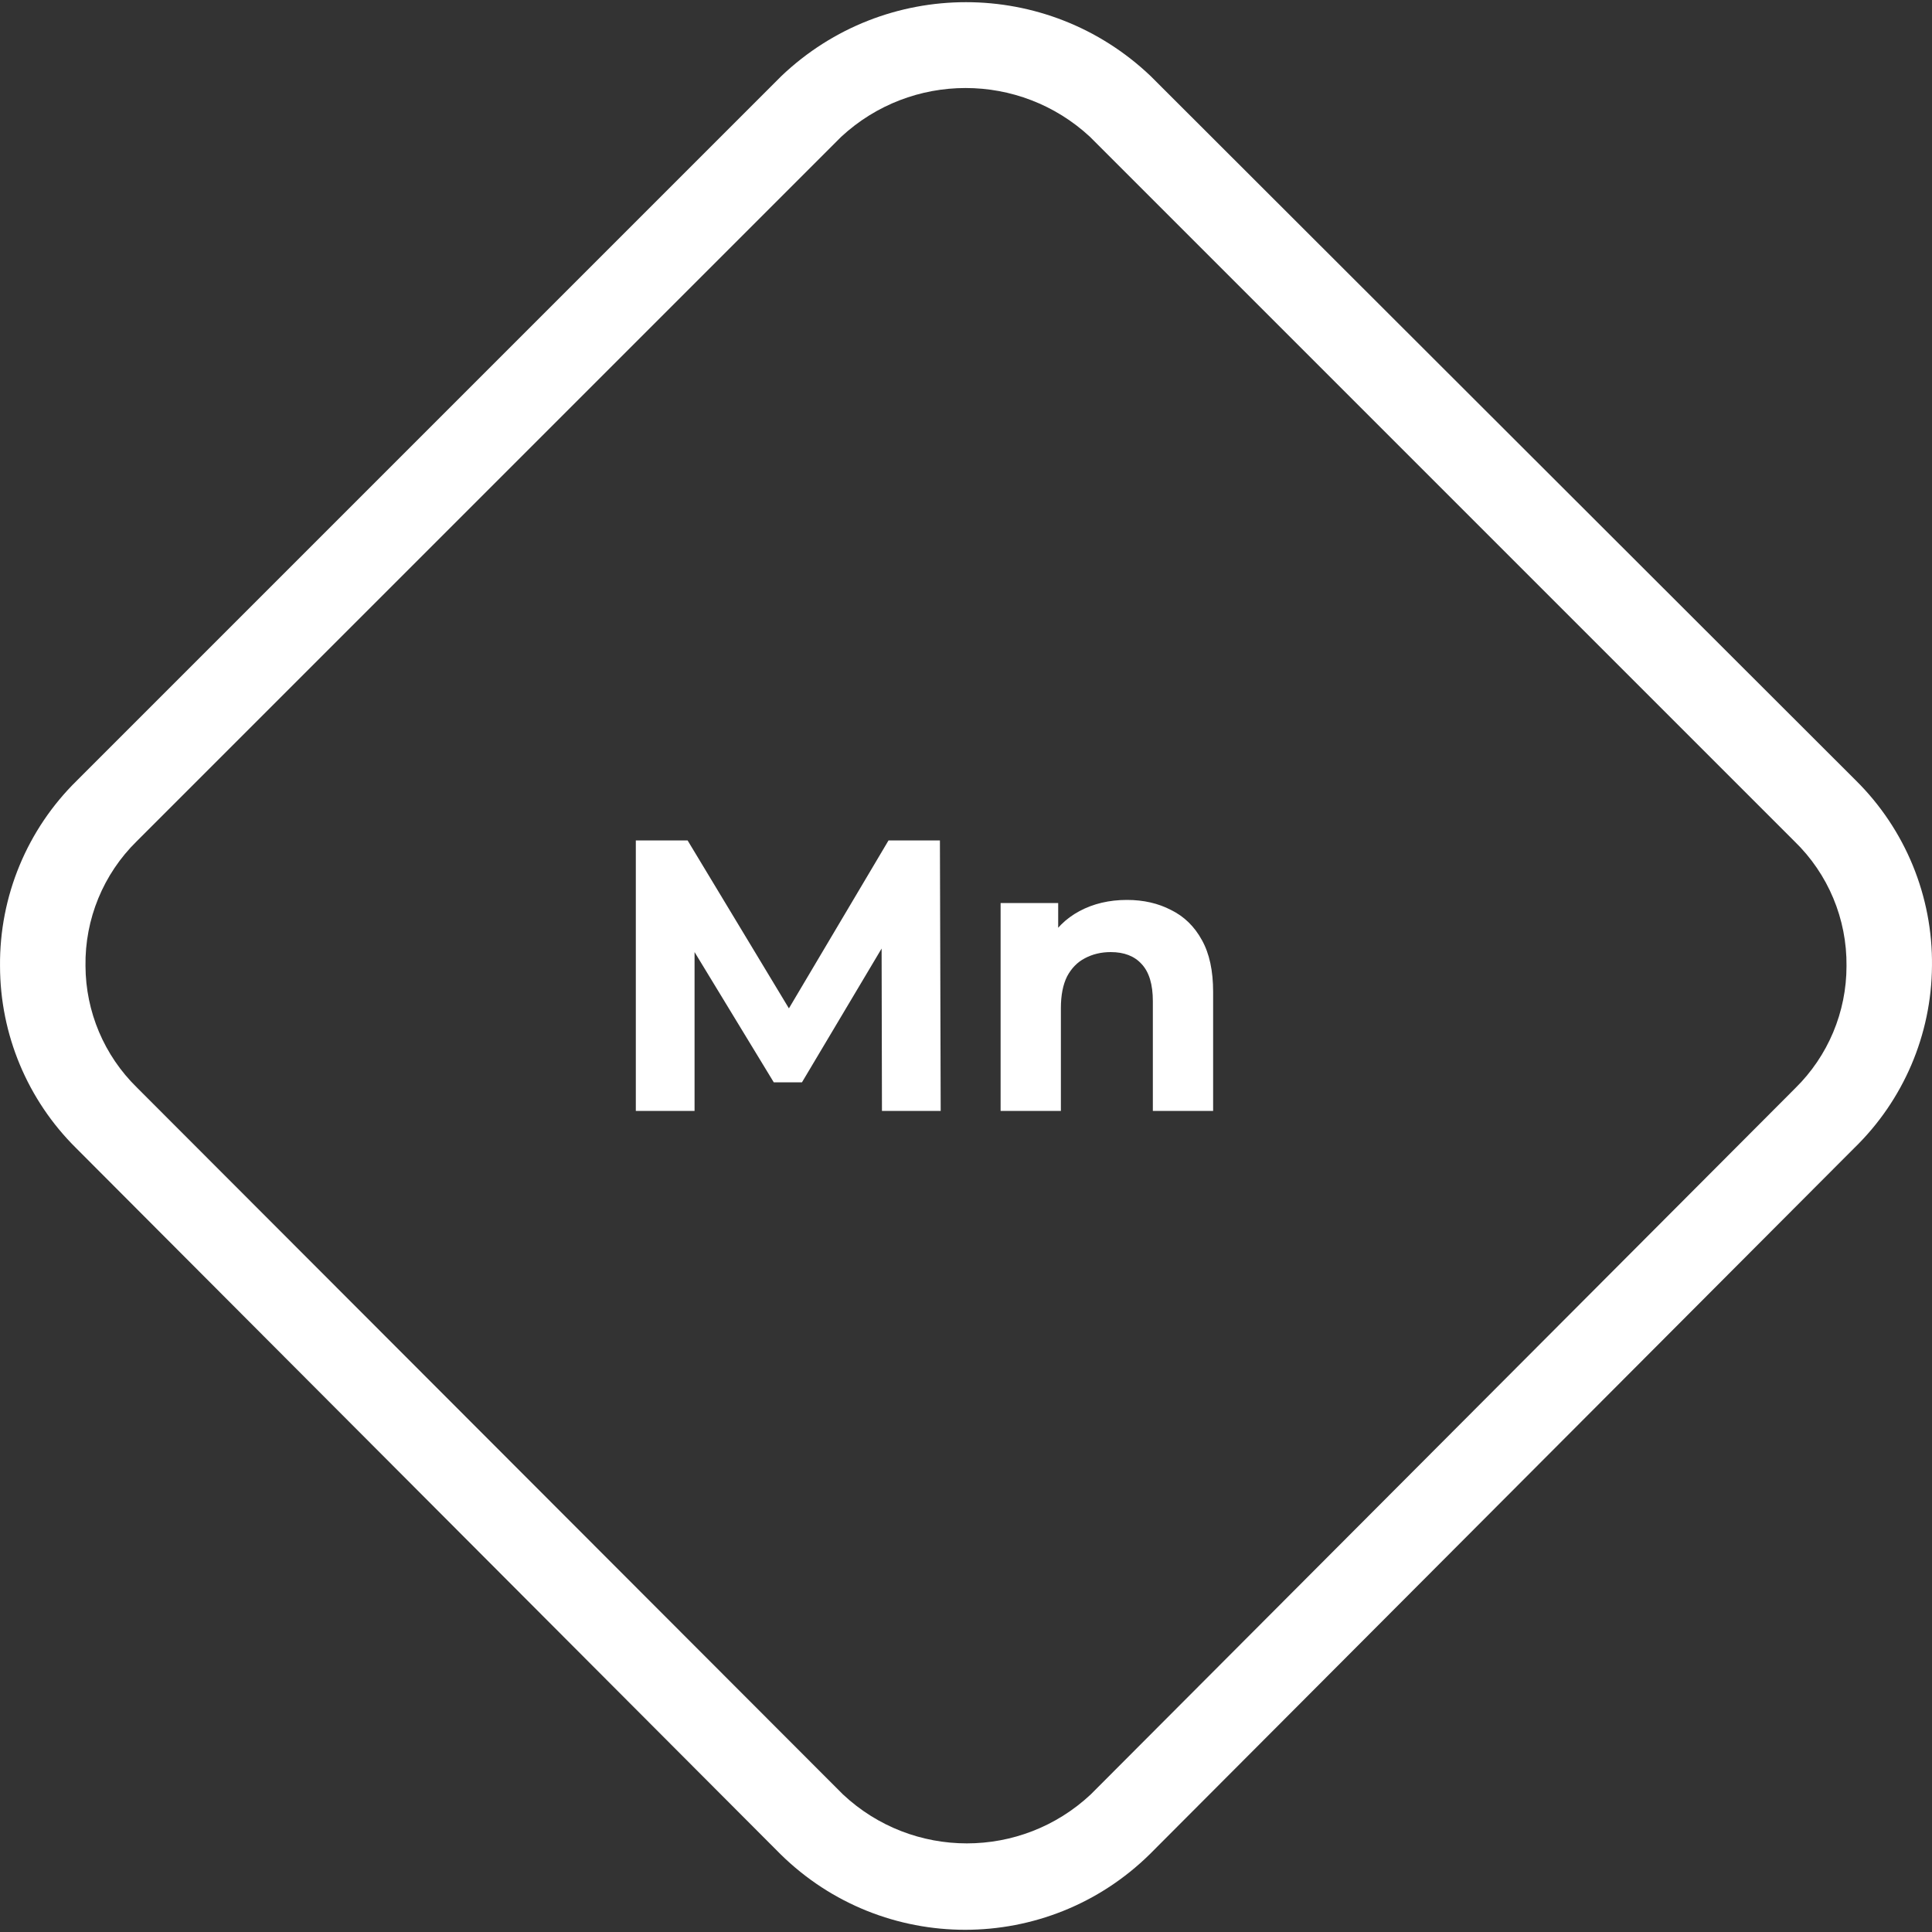
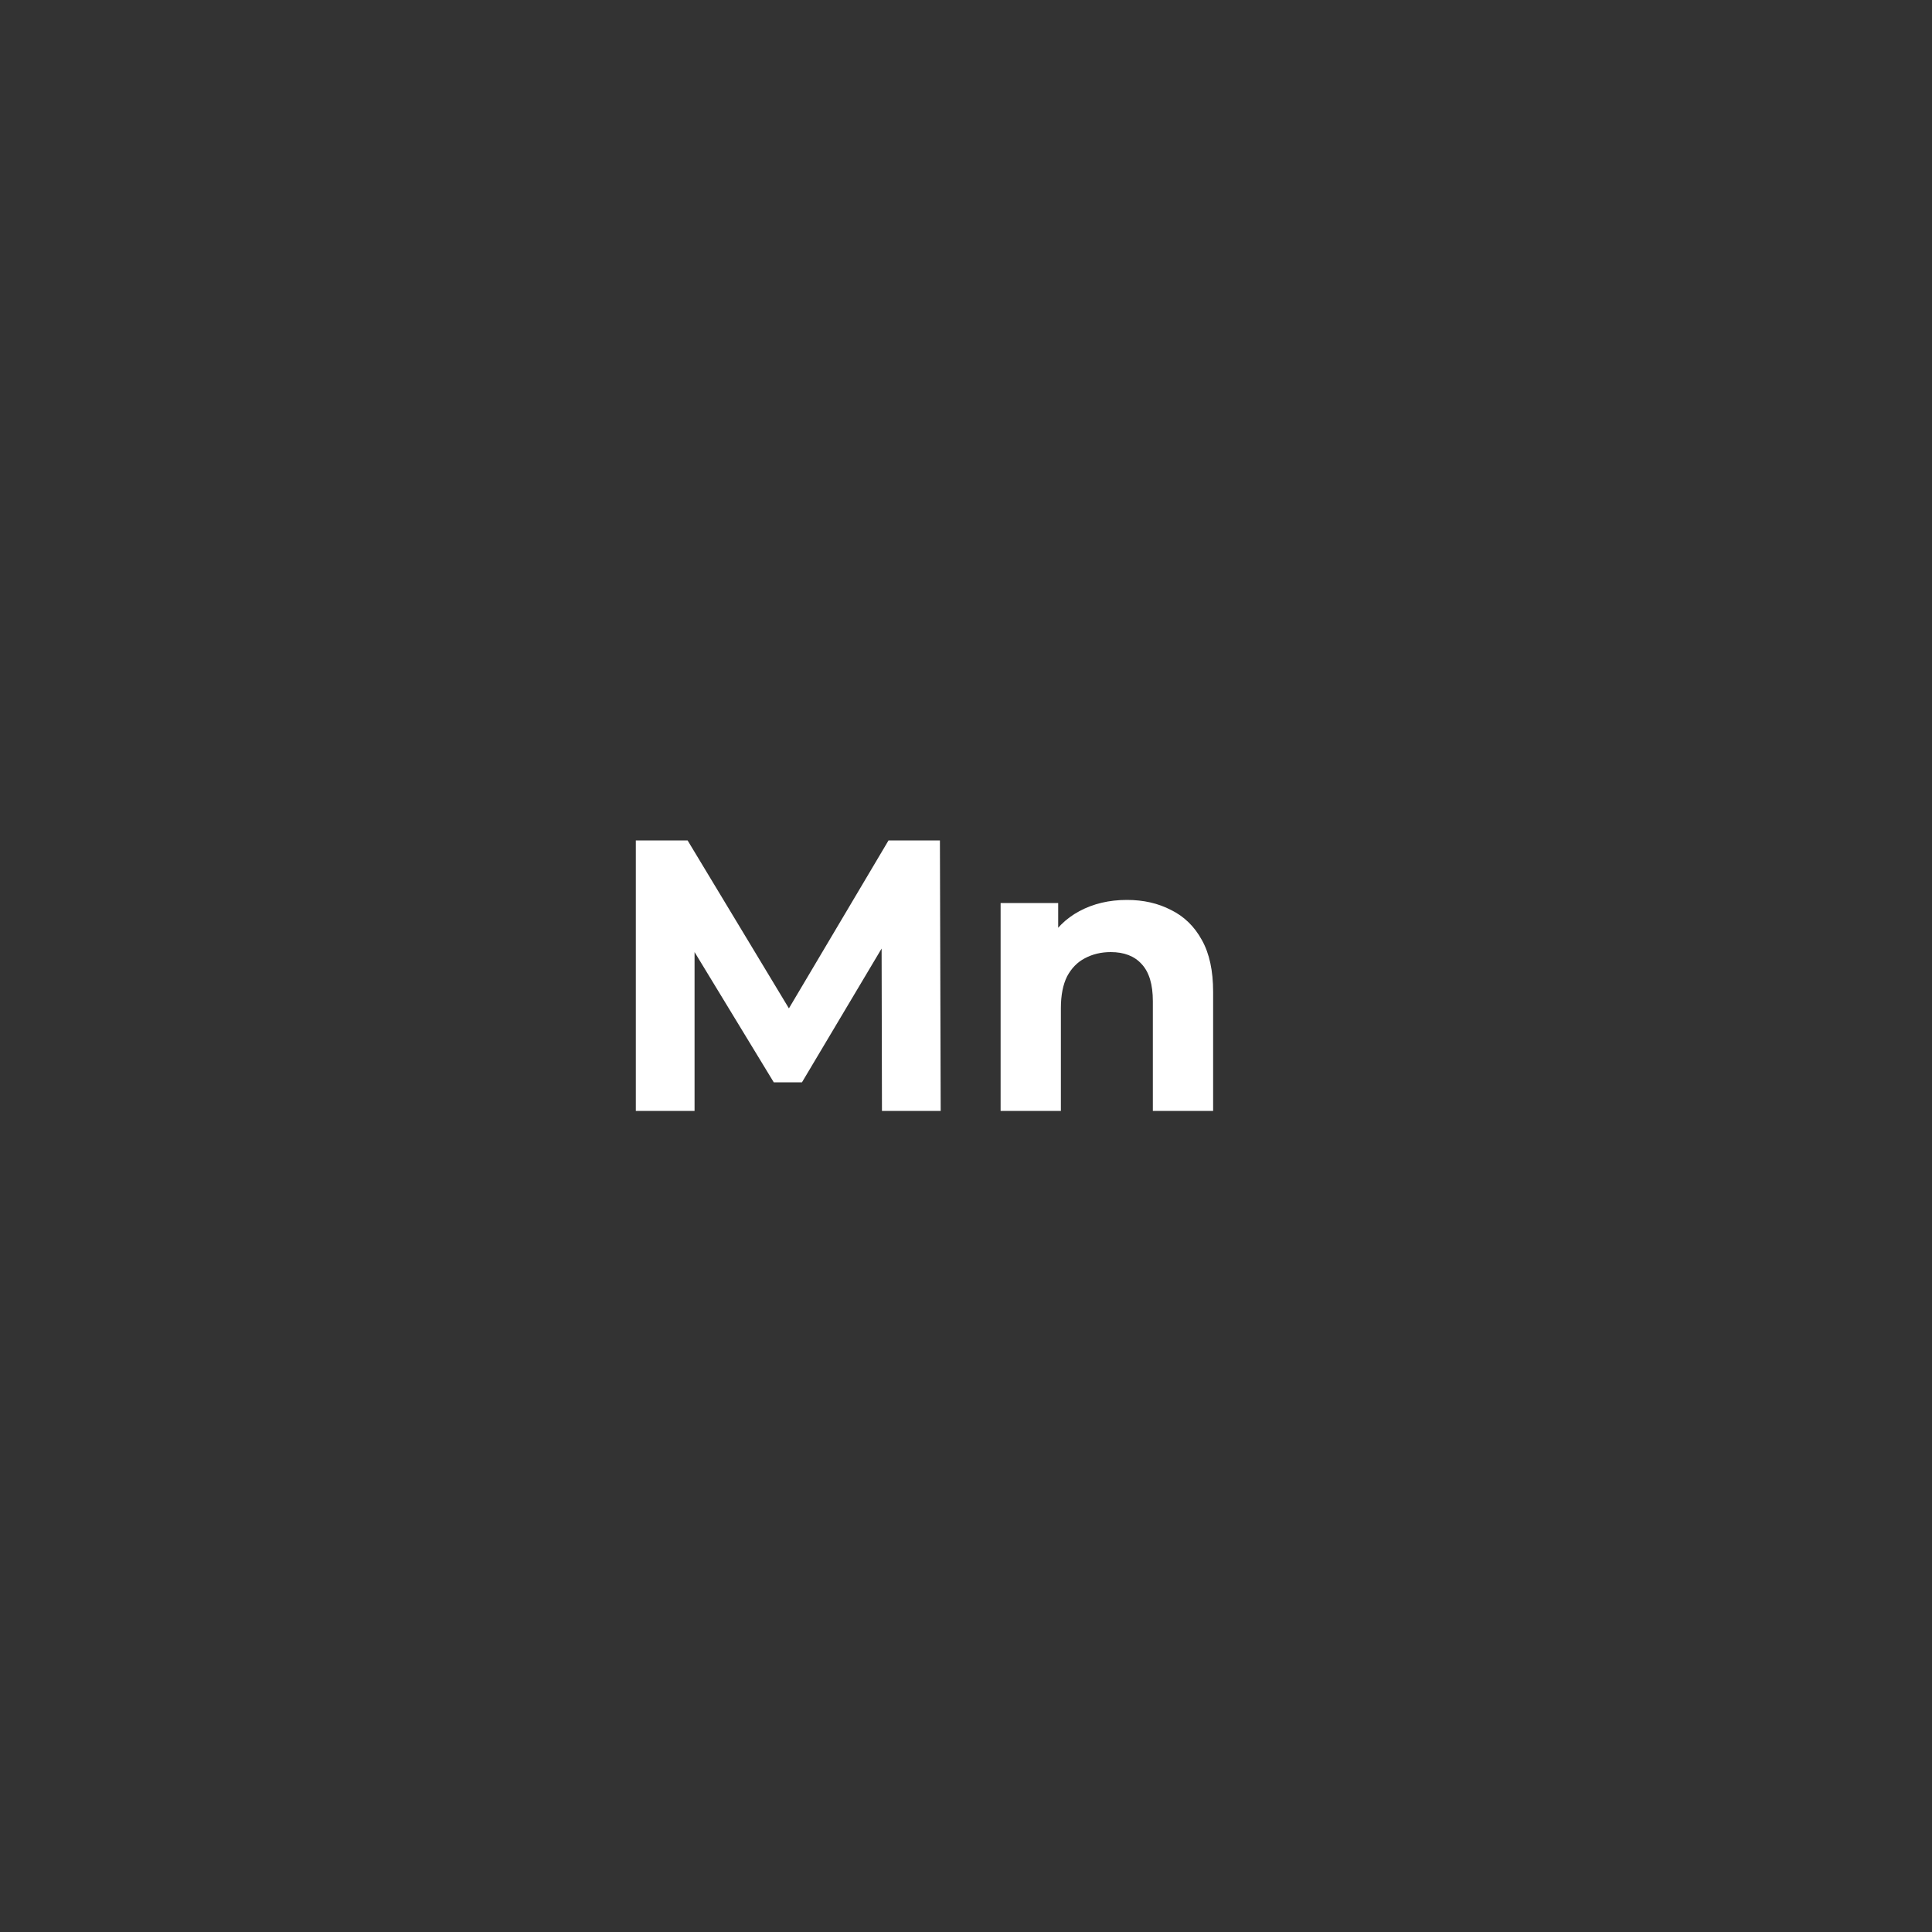
<svg xmlns="http://www.w3.org/2000/svg" width="80" height="80" viewBox="0 0 80 80" fill="none">
  <rect x="0" y="0" width="80" height="80" fill="#333333" stroke="none" />
  <g clip-path="url(#clip0_66_523)">
-     <path d="M76.849 32.319L47.646 3.151C43.365 -0.93 36.634 -0.93 32.354 3.151L3.186 32.319C1.124 34.34 -0.026 37.113 0.001 40C0.003 42.833 1.137 45.548 3.151 47.54L32.319 76.778C36.561 80.952 43.368 80.952 47.611 76.778L76.778 47.54C78.818 45.559 79.978 42.844 79.999 40C80.035 37.119 78.898 34.346 76.849 32.319ZM74.336 45.062L45.168 74.301C42.281 77.007 37.789 77.007 34.903 74.301L5.664 45.027C4.313 43.703 3.548 41.892 3.54 40.001C3.51 38.06 4.277 36.191 5.664 34.832L34.832 5.665C37.737 2.971 42.227 2.971 45.133 5.665L74.3 34.832C75.7 36.185 76.481 38.054 76.46 40.001C76.461 41.905 75.695 43.729 74.336 45.062Z" fill="white" />
    <path d="M26.328 46V34.8H28.472L33.24 42.704H32.104L36.792 34.8H38.92L38.952 46H36.52L36.504 38.528H36.952L33.208 44.816H32.04L28.216 38.528H28.76V46H26.328ZM46.665 37.264C47.348 37.264 47.956 37.403 48.489 37.68C49.033 37.947 49.46 38.363 49.769 38.928C50.079 39.483 50.233 40.197 50.233 41.072V46H47.737V41.456C47.737 40.763 47.583 40.251 47.273 39.92C46.975 39.589 46.548 39.424 45.993 39.424C45.599 39.424 45.241 39.509 44.921 39.68C44.612 39.84 44.367 40.091 44.185 40.432C44.015 40.773 43.929 41.211 43.929 41.744V46H41.433V37.392H43.817V39.776L43.369 39.056C43.679 38.48 44.121 38.037 44.697 37.728C45.273 37.419 45.929 37.264 46.665 37.264Z" fill="white" />
  </g>
  <defs>
    <clipPath id="clip0_66_523">
      <rect width="80" height="80" fill="white" />
    </clipPath>
  </defs>
</svg>